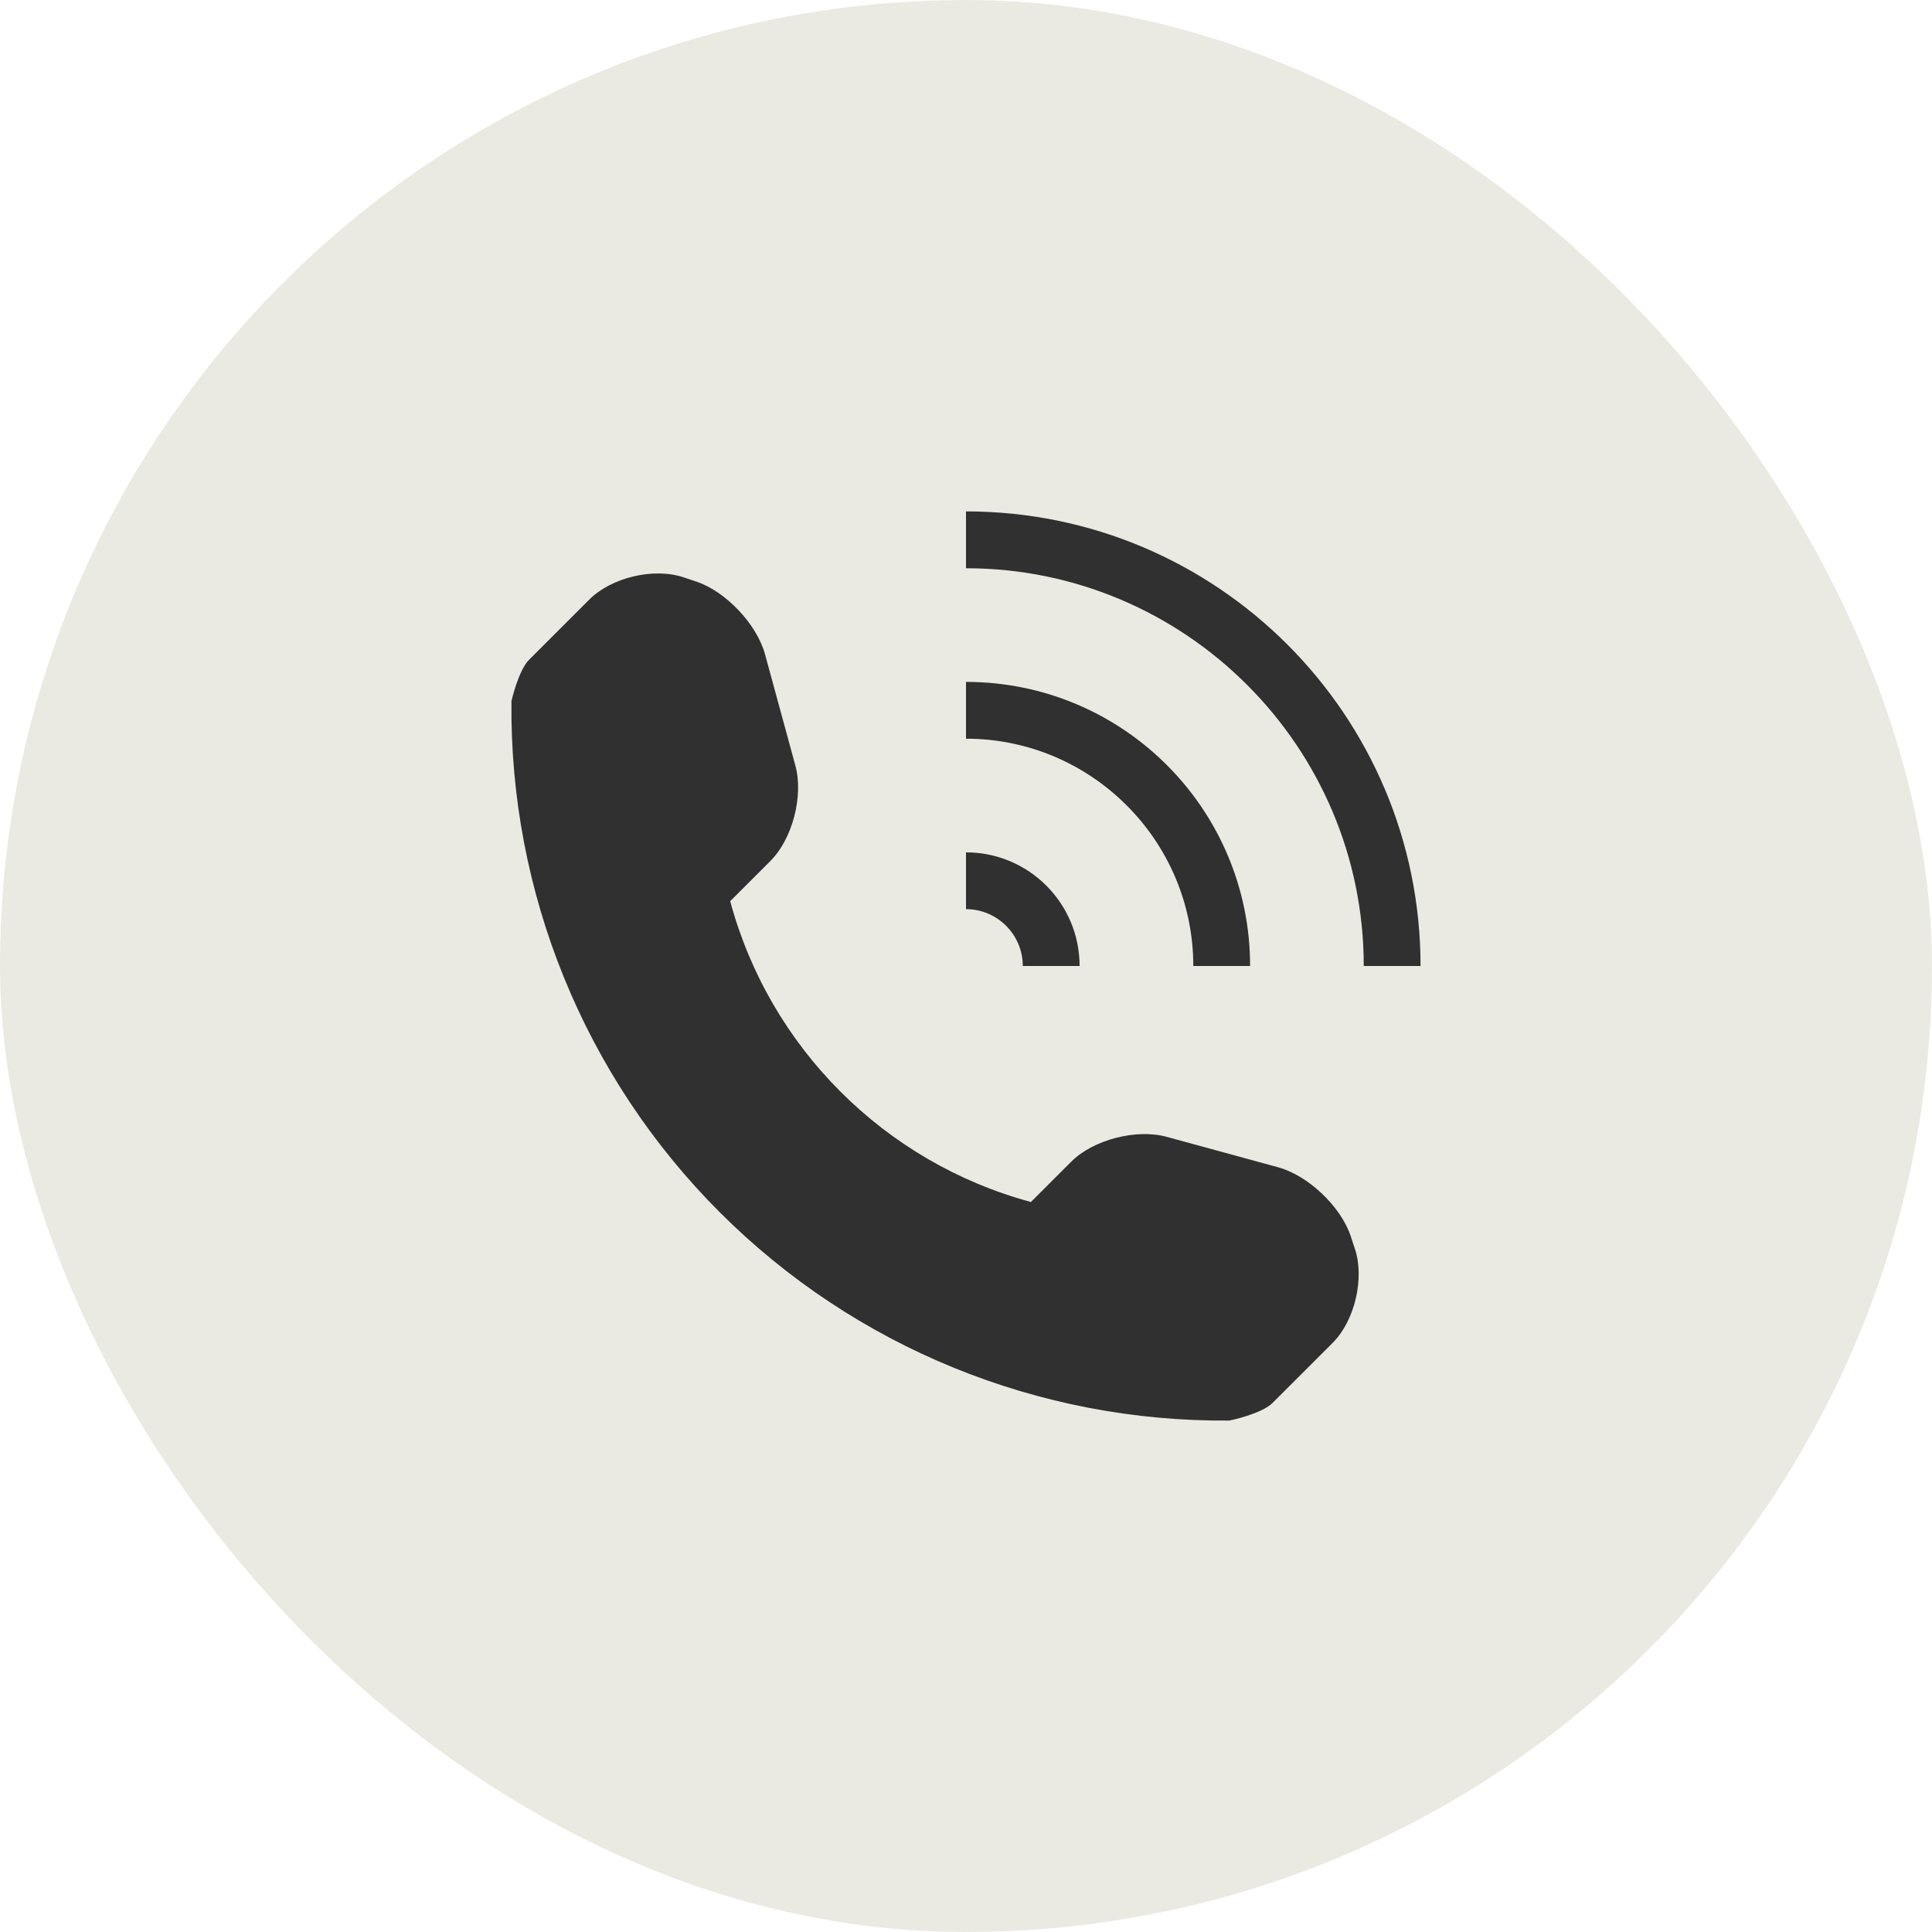
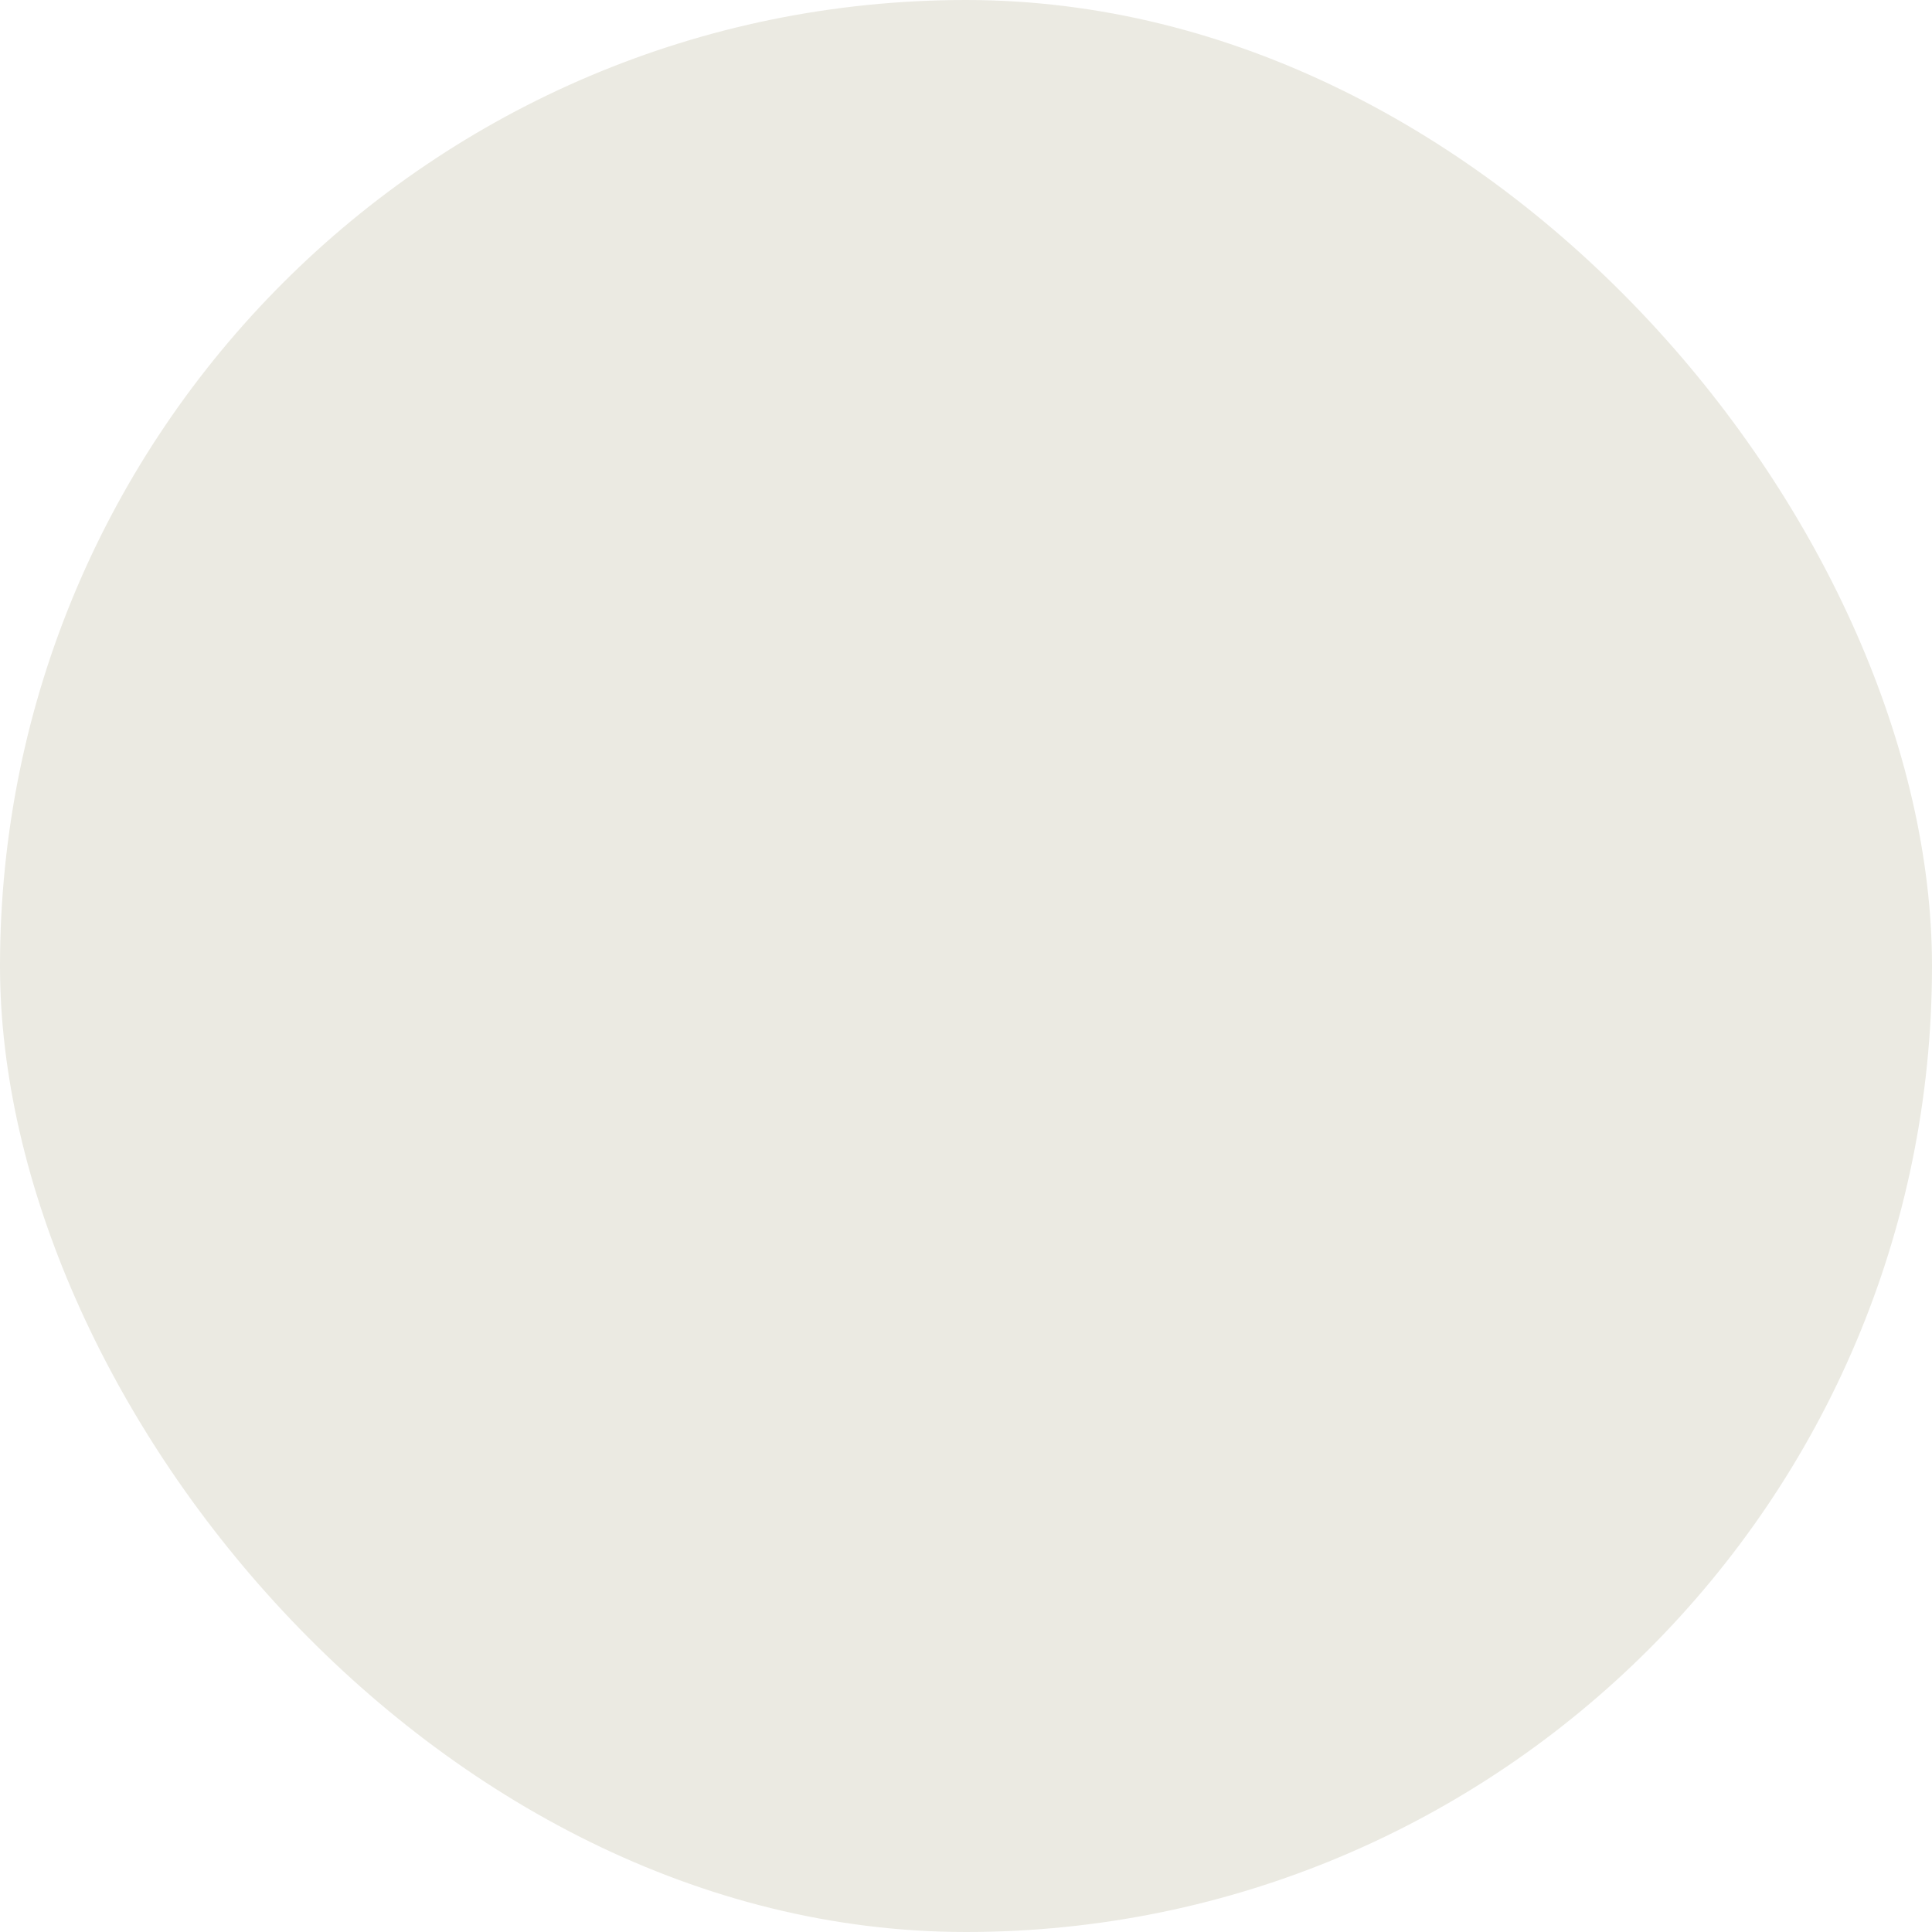
<svg xmlns="http://www.w3.org/2000/svg" width="40" height="40" viewBox="0 0 40 40" fill="none">
  <rect width="40" height="40" rx="20" fill="#EBEAE2" />
-   <path d="M27.592 27.802L26.344 29.049C26.121 29.271 25.468 29.411 25.449 29.411C21.499 29.445 17.696 27.894 14.901 25.098C12.098 22.296 10.546 18.479 10.589 14.517C10.589 14.515 10.732 13.881 10.954 13.66L12.202 12.412C12.66 11.954 13.536 11.747 14.15 11.952L14.414 12.04C15.028 12.245 15.669 12.923 15.839 13.546L16.468 15.852C16.638 16.477 16.409 17.366 15.952 17.824L15.118 18.658C15.936 21.69 18.314 24.067 21.344 24.886L22.178 24.052C22.635 23.594 23.527 23.366 24.152 23.536L26.458 24.166C27.08 24.334 27.758 24.975 27.964 25.59L28.051 25.853C28.256 26.468 28.049 27.345 27.592 27.802ZM21.176 20H22.352C22.352 18.7 21.299 17.647 20 17.647V18.823C20.648 18.823 21.176 19.352 21.176 20ZM25.882 20C25.882 16.751 23.249 14.118 20 14.118V15.294C22.595 15.294 24.706 17.406 24.706 20H25.882ZM20 10.588V11.765C24.54 11.765 28.235 15.459 28.235 20H29.411C29.411 14.802 25.197 10.588 20 10.588Z" fill="#303030" />
</svg>